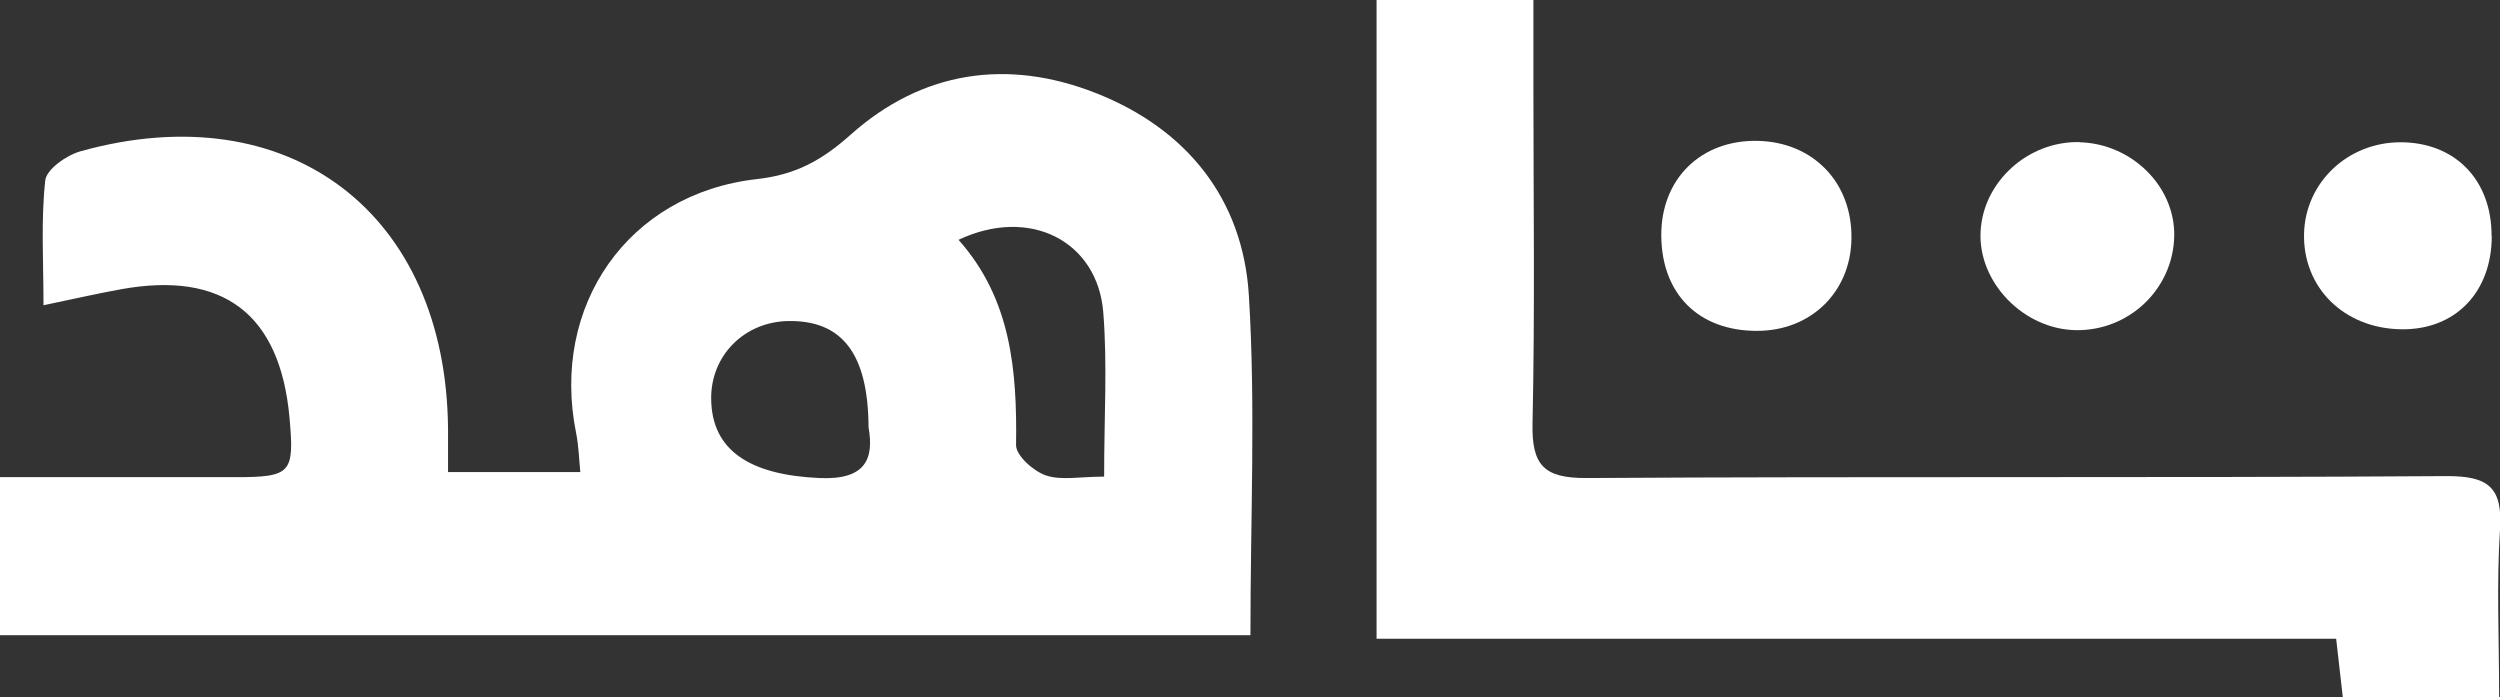
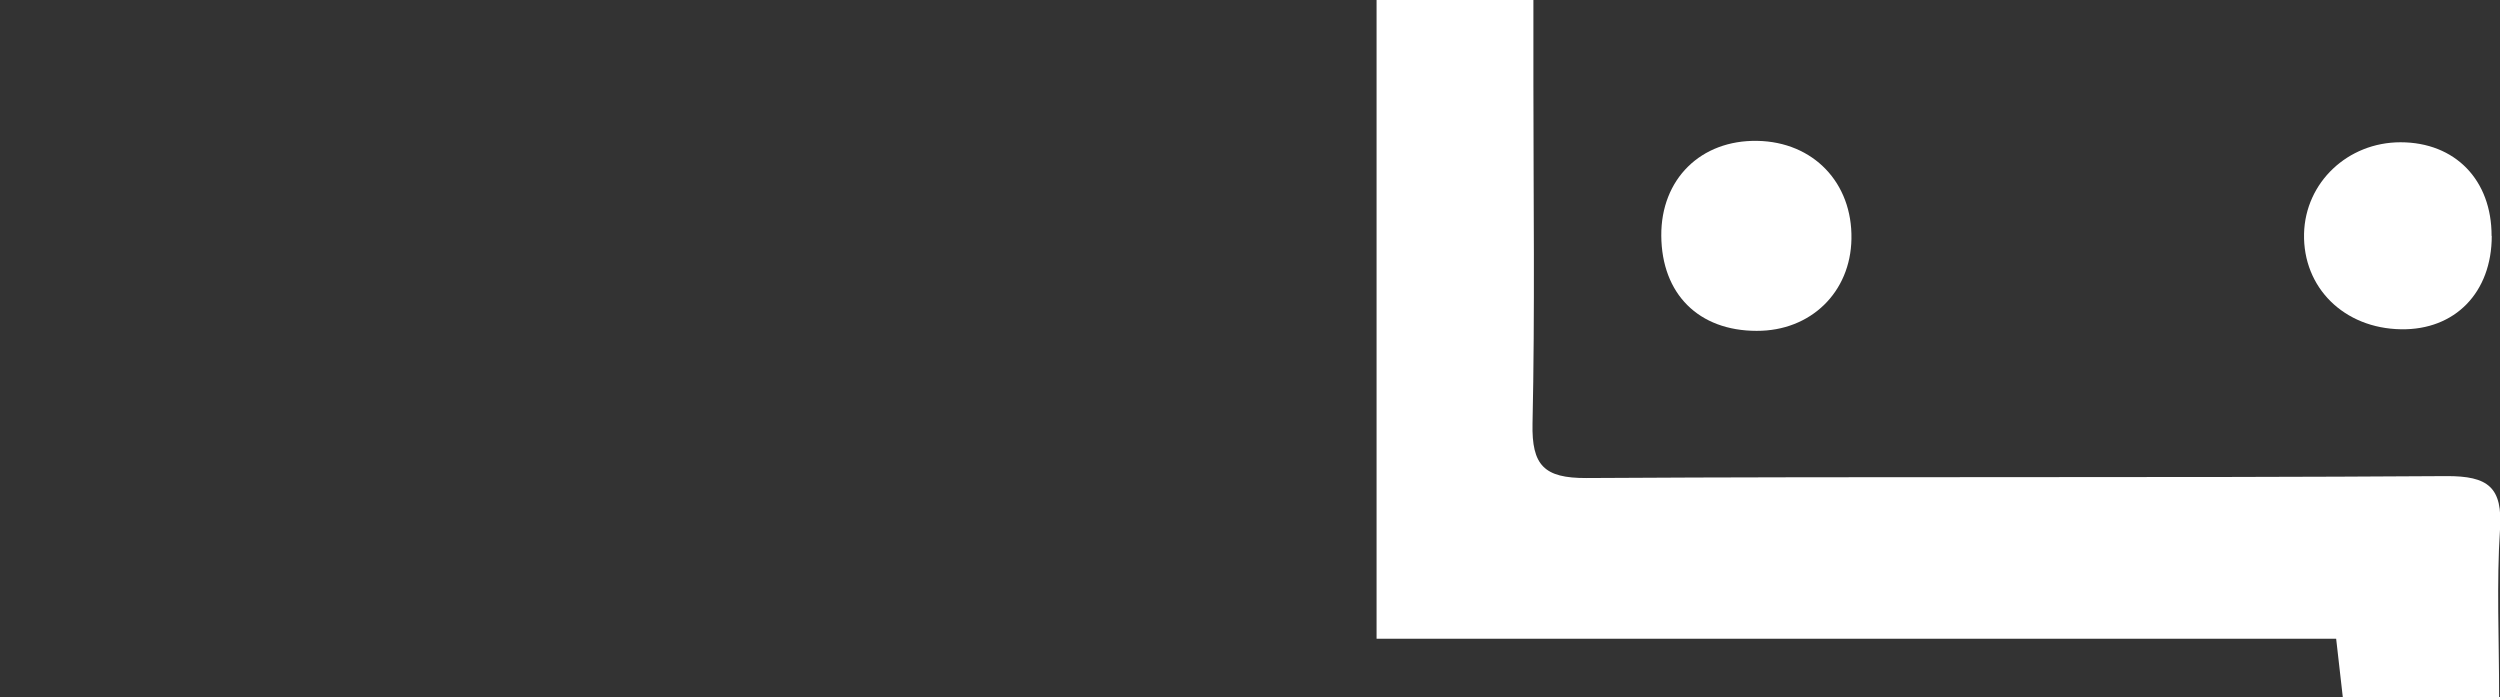
<svg xmlns="http://www.w3.org/2000/svg" id="Layer_1" data-name="Layer 1" viewBox="0 0 142.51 39.75">
  <rect x="0" y="0" width="142.51" height="39.75" fill="#333333" stroke="none" />
  <defs>
    <style>
      .cls-1 {
        fill: #fff;
        stroke-width: 0px;
      }
    </style>
  </defs>
-   <path class="cls-1" d="M71.27,36.21H0v-9.01c4.54,0,8.97,0,13.4,0,3.21,0,3.39-.22,3.1-3.42-.54-5.88-3.78-8.35-9.61-7.29-1.33.24-2.64.54-4.41.91,0-2.51-.15-4.83.1-7.12.07-.63,1.22-1.44,2.02-1.66,11.87-3.3,20.85,3.53,20.94,15.85,0,.72,0,1.43,0,2.44h7.54c-.07-.7-.09-1.48-.24-2.23-1.46-7.24,2.95-13.64,10.3-14.47,2.24-.25,3.72-1.08,5.36-2.54,4.07-3.63,8.94-4.35,13.98-2.36,5.15,2.03,8.37,6.01,8.71,11.52.39,6.33.09,12.69.09,19.37ZM62.94,27.17c0-3.43.19-6.42-.05-9.38-.33-4.04-4.18-6.04-8.25-4.12,3.01,3.38,3.34,7.47,3.28,11.71,0,.59.99,1.48,1.7,1.72.88.3,1.95.07,3.31.07ZM49.51,24.35c-.02-4.19-1.51-6.08-4.53-6.05-2.54.02-4.48,1.97-4.44,4.46.04,2.92,2.2,4.31,6.16,4.49,2.61.12,3.14-1.05,2.81-2.9Z" />
  <path class="cls-1" d="M142.45,39.75h-8.9c-.12-1.06-.23-2.02-.38-3.34h-54.7V0h8.94c0,1.61,0,3.21,0,4.82,0,6.44.09,12.89-.05,19.33-.05,2.38.66,3.11,3.07,3.1,16.34-.1,32.68,0,49.02-.11,2.39-.01,3.22.63,3.06,3.05-.2,3.06-.05,6.15-.05,9.56Z" />
  <path class="cls-1" d="M100.14,18.86c-3.31,0-5.42-2.1-5.44-5.43-.02-3.22,2.25-5.46,5.48-5.4,3.19.06,5.42,2.39,5.36,5.59-.05,3.04-2.32,5.25-5.4,5.24Z" />
-   <path class="cls-1" d="M118.54,8.11c2.96.07,5.44,2.5,5.4,5.32-.04,3.02-2.56,5.44-5.61,5.39-2.98-.05-5.57-2.72-5.43-5.61.14-2.85,2.7-5.17,5.64-5.11Z" />
+   <path class="cls-1" d="M118.54,8.11Z" />
  <path class="cls-1" d="M142.04,13.45c0,3.22-2.09,5.37-5.17,5.32-3.25-.05-5.6-2.37-5.53-5.45.07-2.92,2.49-5.21,5.5-5.21,3.11,0,5.2,2.15,5.19,5.34Z" />
</svg>